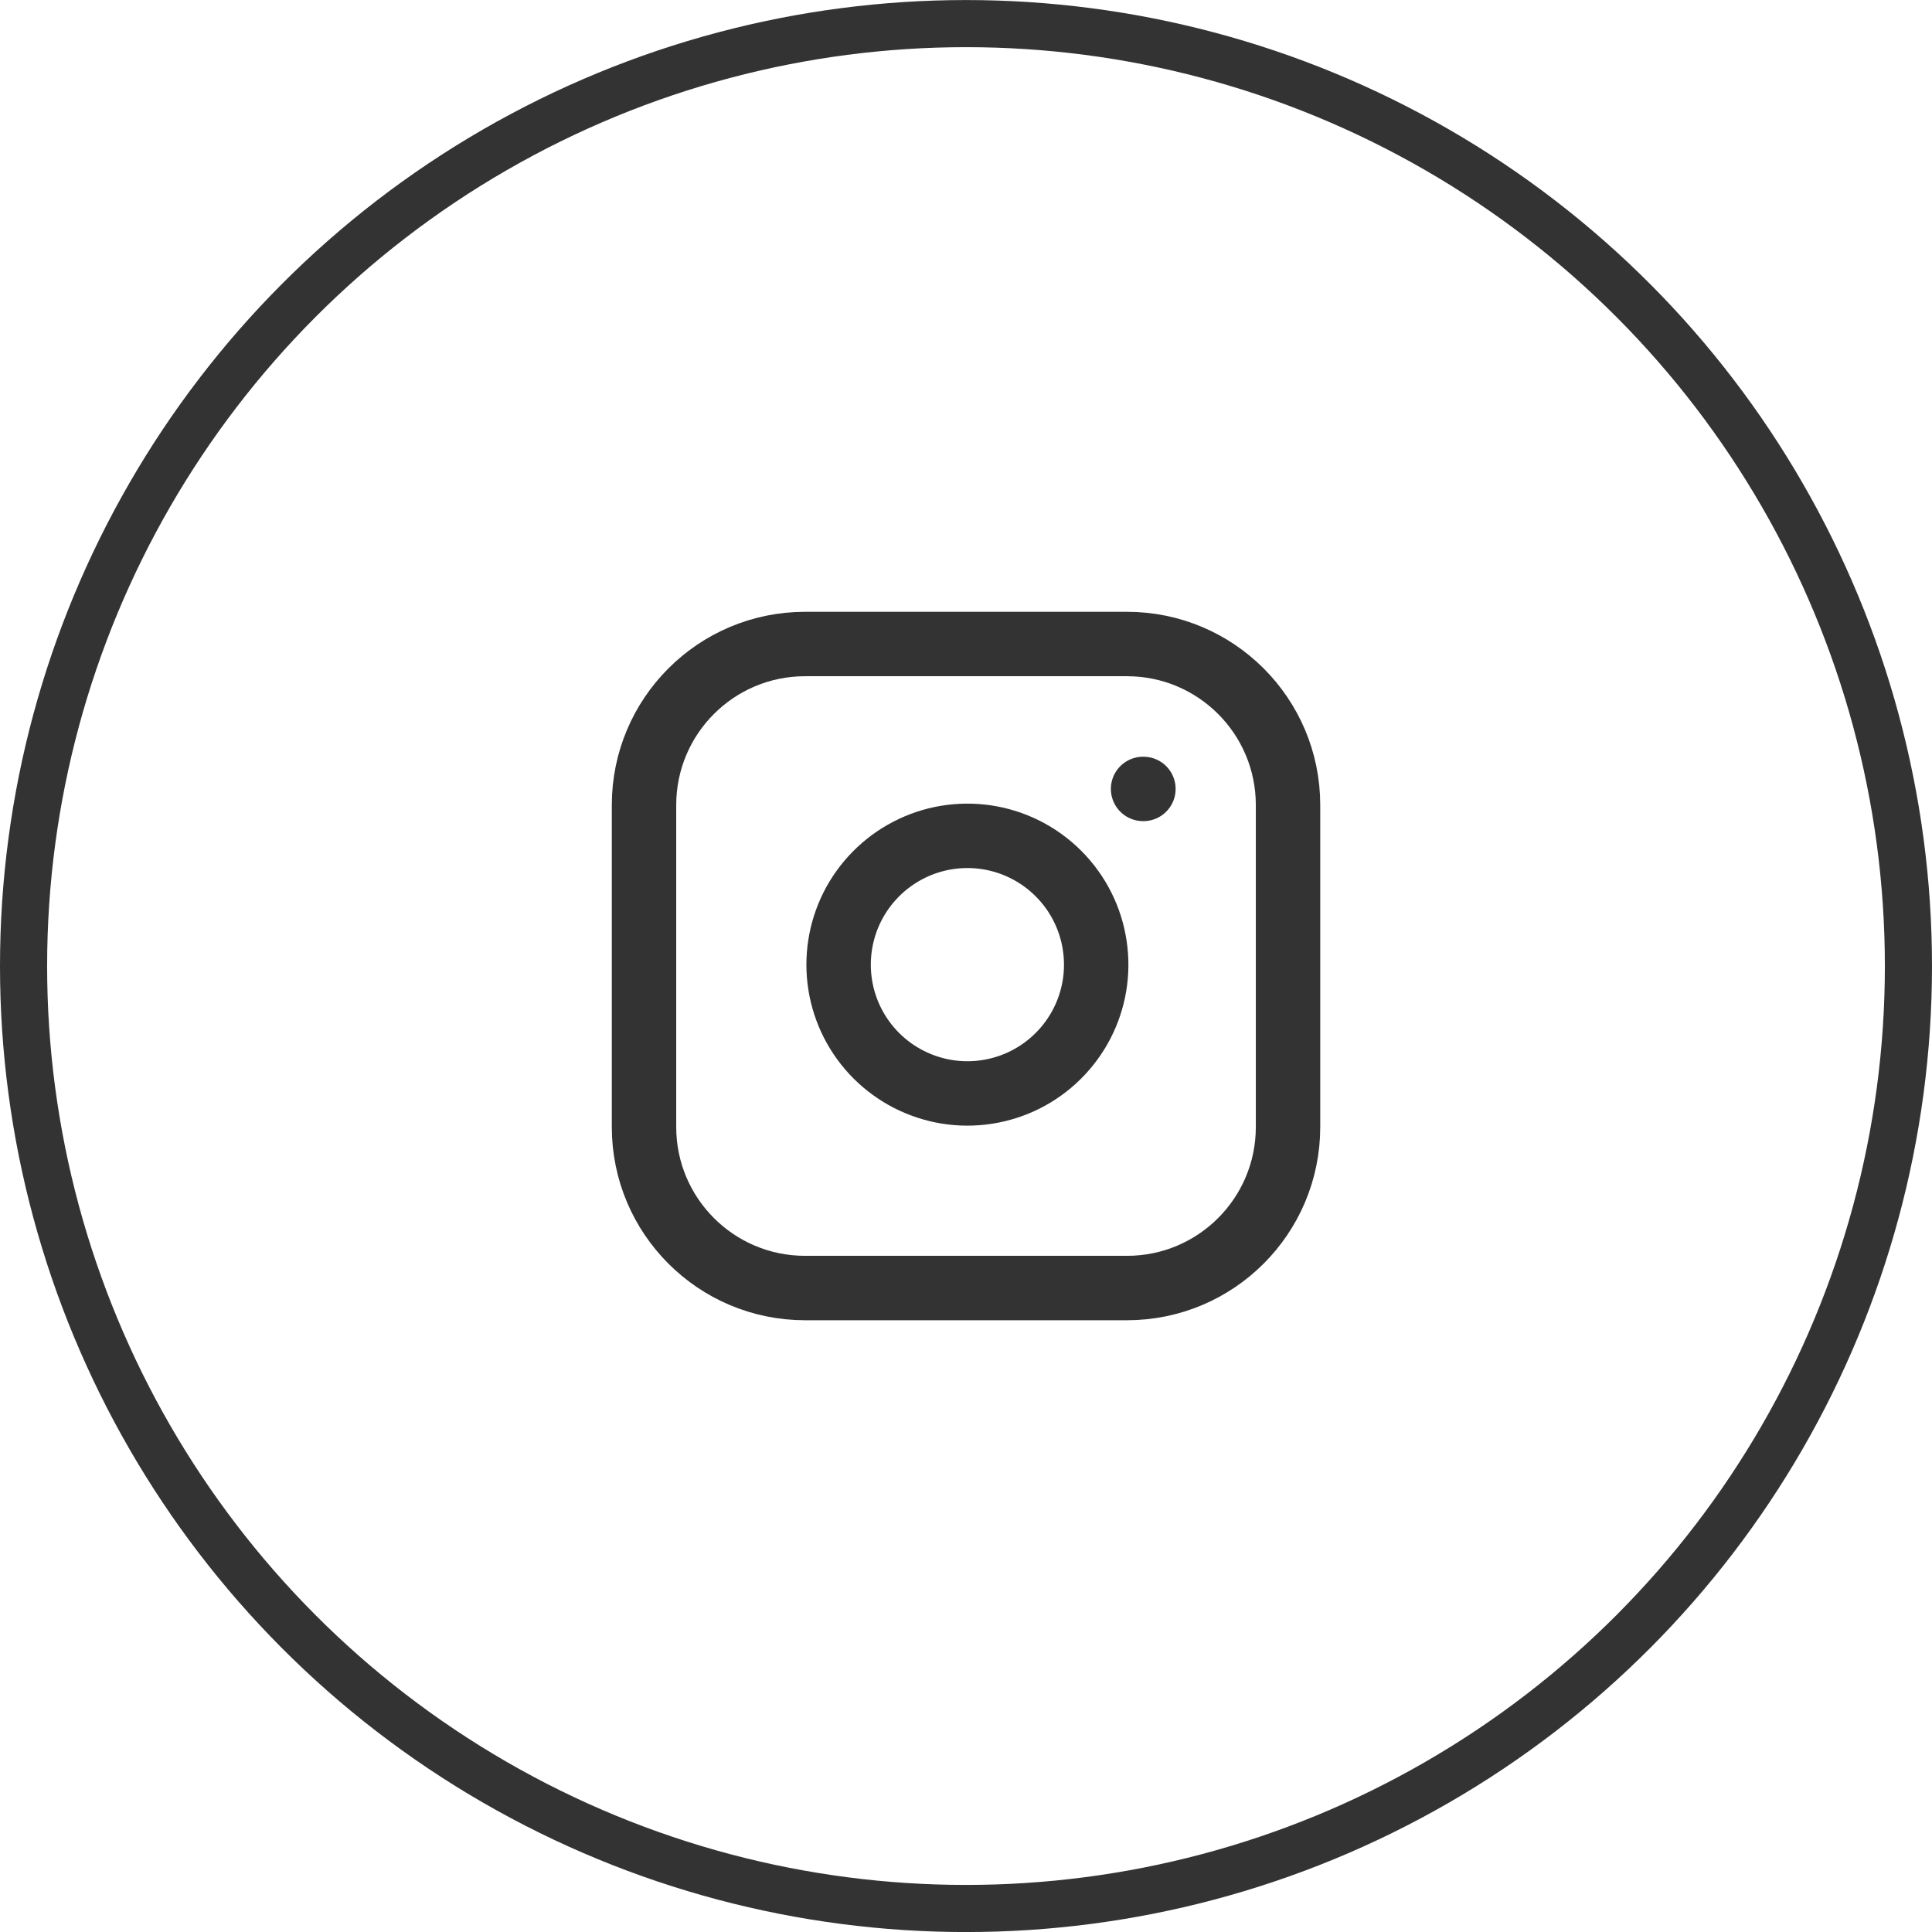
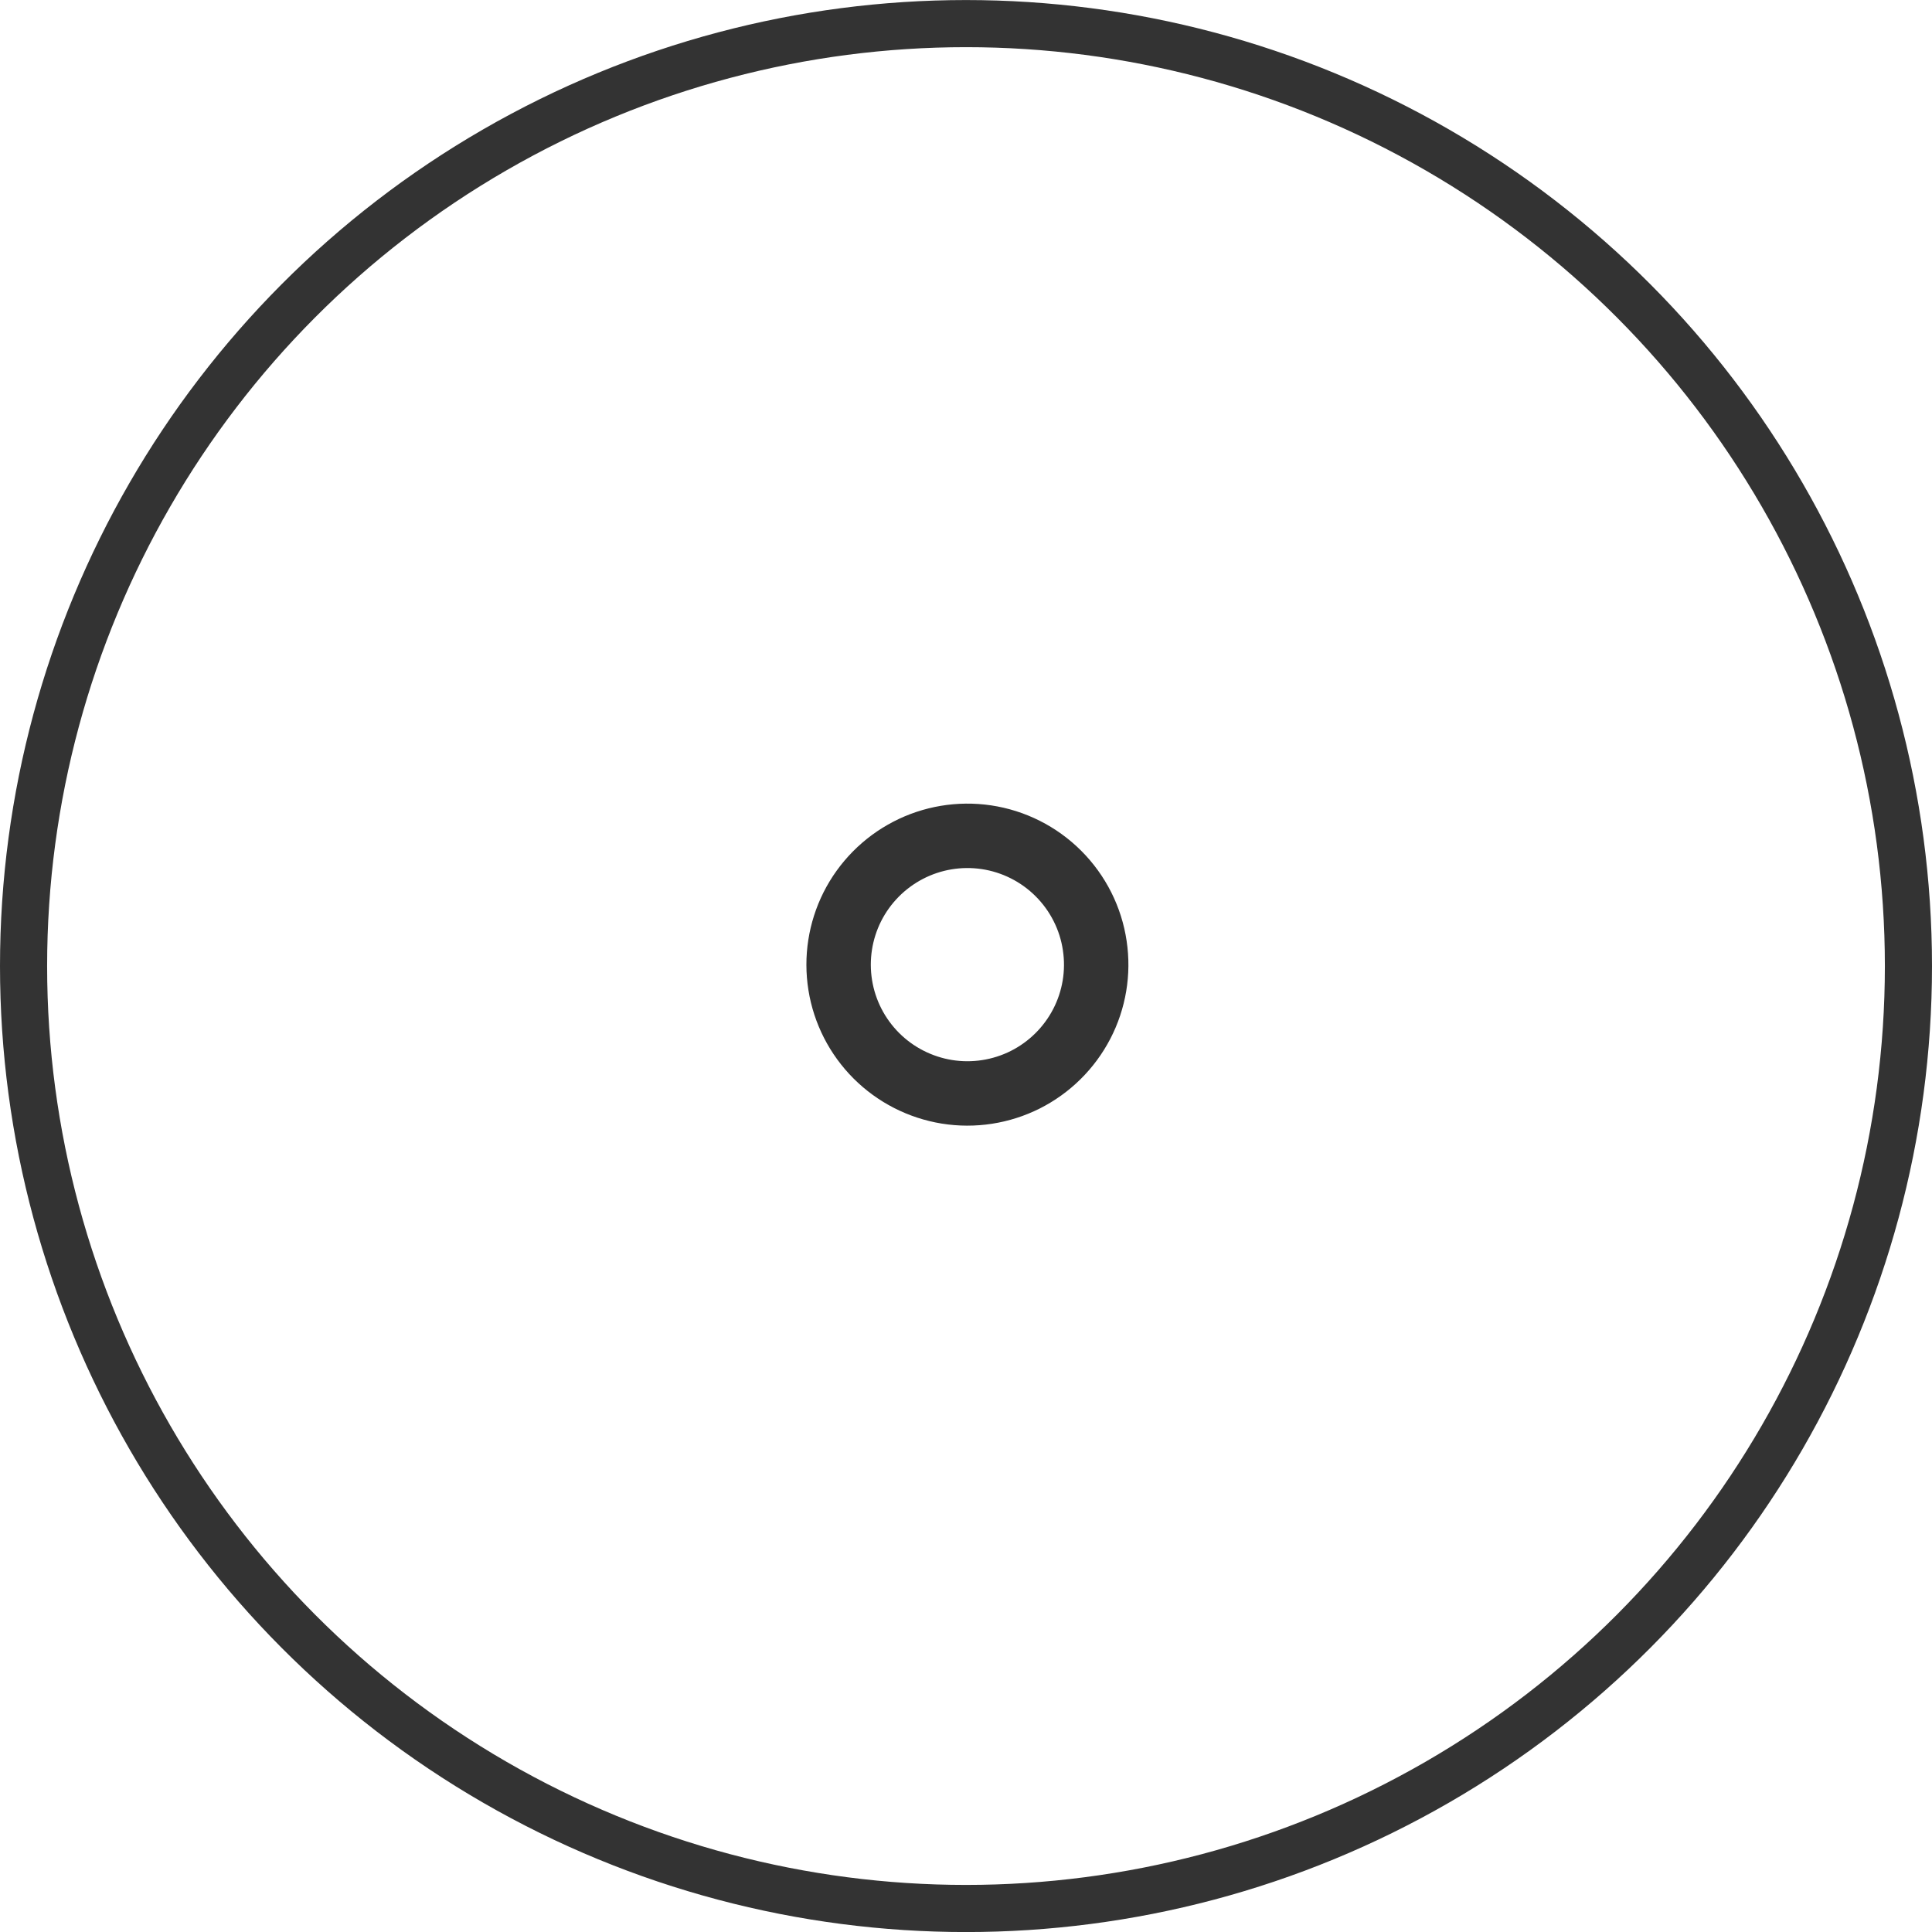
<svg xmlns="http://www.w3.org/2000/svg" width="41" height="41" viewBox="0 0 41 41" fill="none">
  <circle cx="20.5" cy="20.501" r="20" stroke="#333333" />
-   <path d="M23.917 13.667H17.084C15.197 13.667 13.667 15.197 13.667 17.084V23.917C13.667 25.804 15.197 27.334 17.084 27.334H23.917C25.804 27.334 27.334 25.804 27.334 23.917V17.084C27.334 15.197 25.804 13.667 23.917 13.667Z" stroke="#333333" stroke-width="1.367" stroke-linecap="round" stroke-linejoin="round" />
  <path d="M23.233 20.07C23.318 20.639 23.221 21.22 22.956 21.73C22.691 22.24 22.272 22.654 21.759 22.913C21.245 23.171 20.663 23.261 20.096 23.17C19.528 23.078 19.003 22.81 18.597 22.404C18.19 21.997 17.922 21.473 17.831 20.905C17.74 20.338 17.83 19.756 18.088 19.242C18.347 18.729 18.761 18.31 19.271 18.045C19.781 17.78 20.362 17.683 20.931 17.767C21.511 17.853 22.048 18.124 22.462 18.538C22.877 18.953 23.148 19.49 23.233 20.07Z" stroke="#333333" stroke-width="1.367" stroke-linecap="round" stroke-linejoin="round" />
-   <path d="M24.258 16.742H24.265" stroke="#333333" stroke-width="1.367" stroke-linecap="round" stroke-linejoin="round" />
</svg>